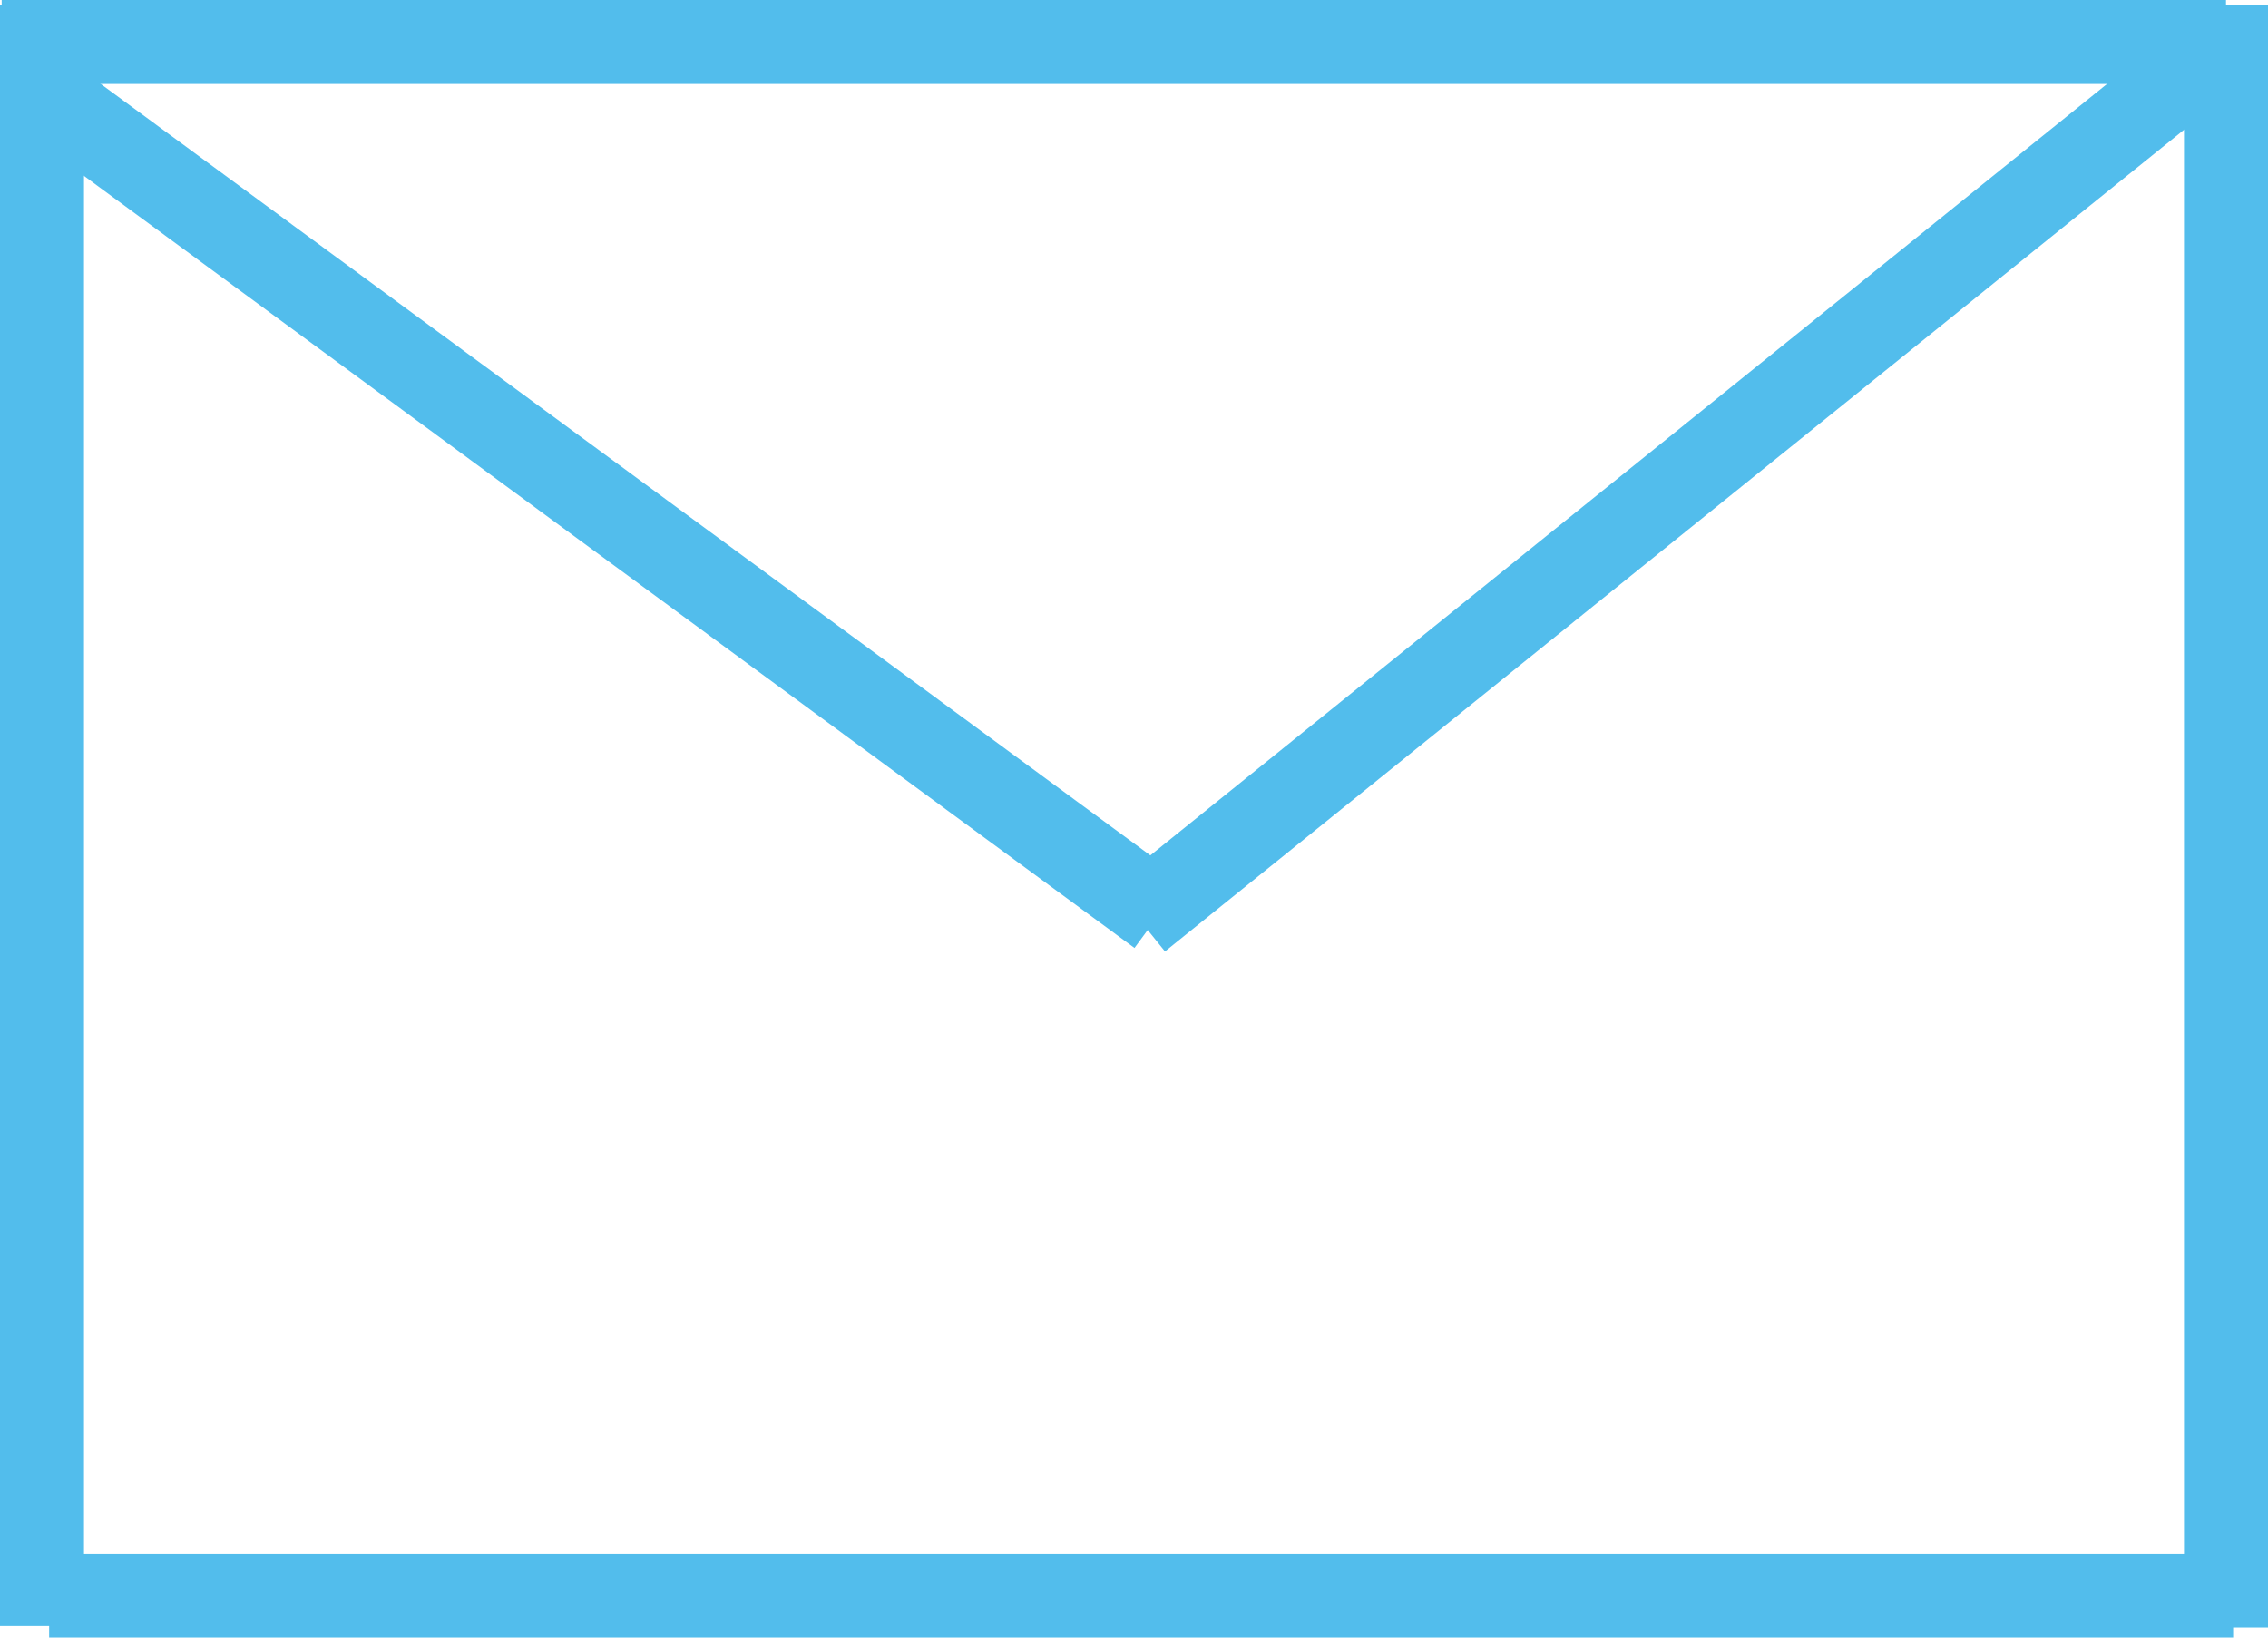
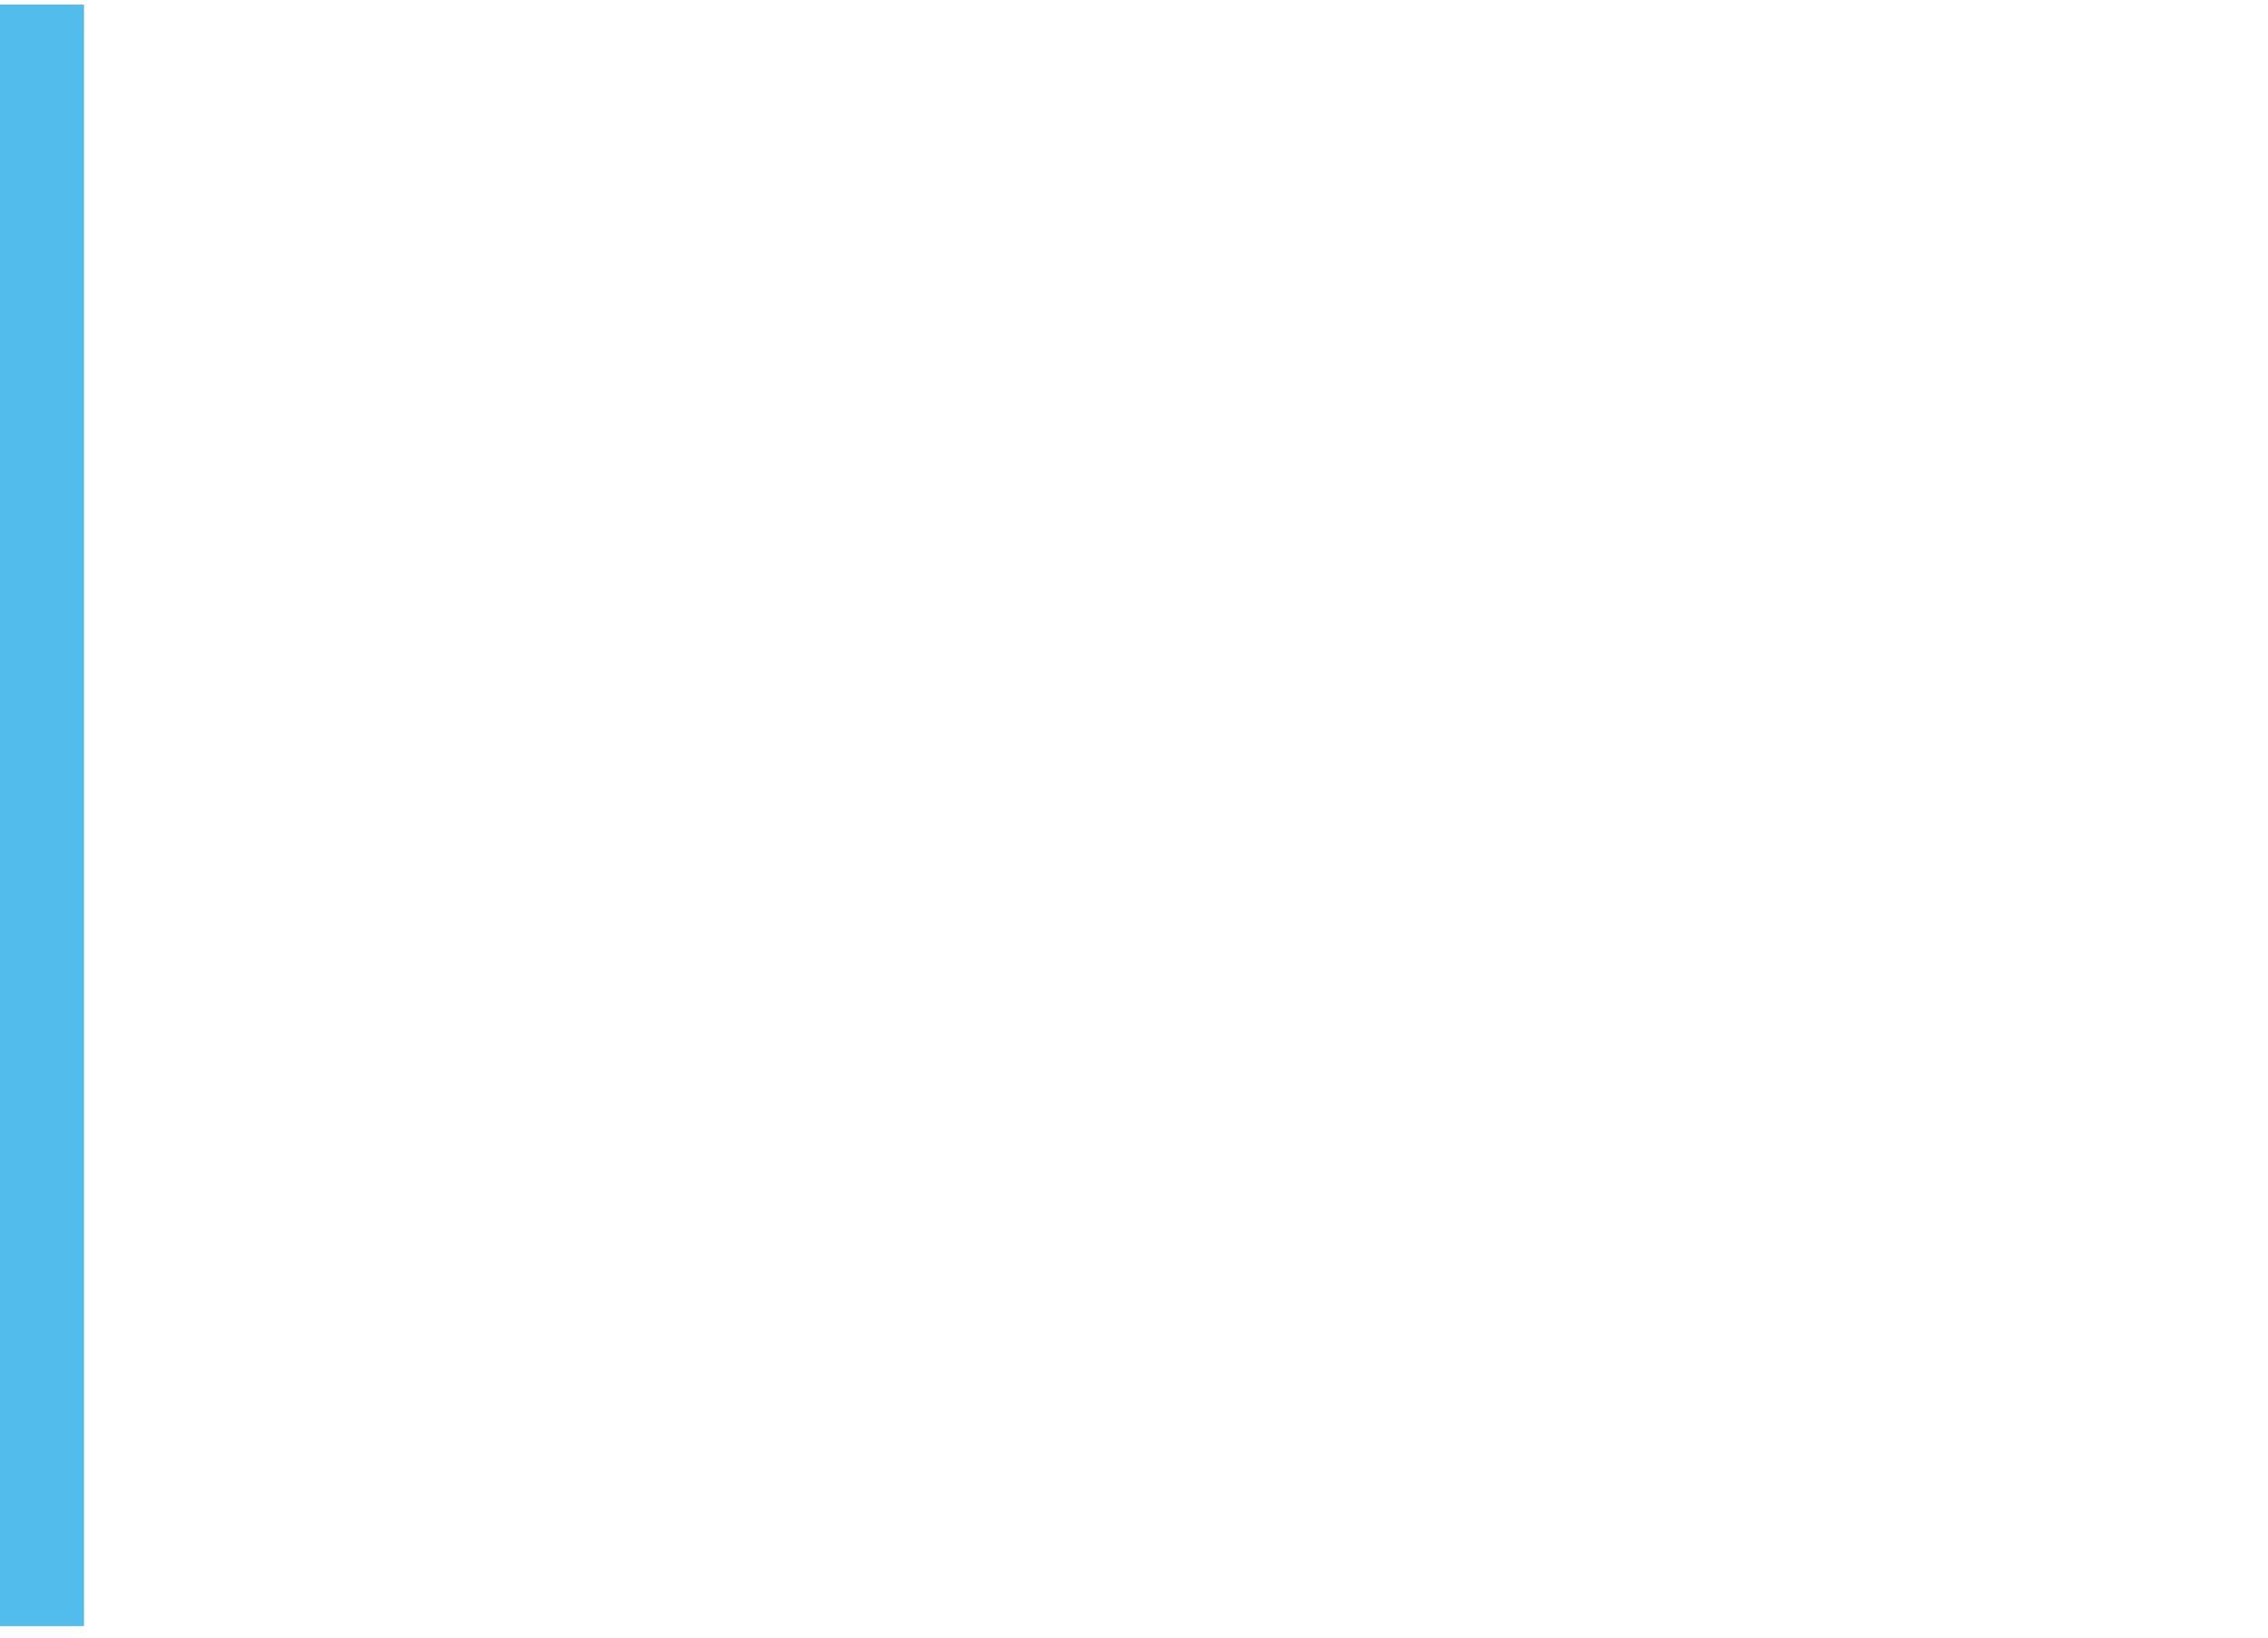
<svg xmlns="http://www.w3.org/2000/svg" xmlns:ns1="http://sodipodi.sourceforge.net/DTD/sodipodi-0.dtd" xmlns:ns2="http://www.inkscape.org/namespaces/inkscape" width="27" height="19.5" viewBox="0 0 27 19.5" version="1.1" id="svg30" ns1:docname="mail_icon.svg" ns2:version="1.0.2 (e86c870879, 2021-01-15, custom)">
  <defs id="defs34" />
  <g id="g28" transform="translate(-10.501,-10.663)">
    <g id="g26">
      <g id="g4">
-         <path fill="none" stroke="#52bdec" stroke-miterlimit="20" d="m 10.521,11.163 h 26.48" id="path2" />
-       </g>
+         </g>
      <g id="g8">
        <path fill="none" stroke="#52bdec" stroke-miterlimit="20" d="m 11.001,30.026 v 0 -19.308 0" id="path6" />
      </g>
      <g id="g12">
-         <path fill="none" stroke="#52bdec" stroke-miterlimit="20" d="m 37.086,29.663 h -26" id="path10" />
-       </g>
+         </g>
      <g id="g16">
-         <path fill="none" stroke="#52bdec" stroke-miterlimit="20" d="M 37.001,10.718 V 30.044" id="path14" />
-       </g>
+         </g>
      <g id="g20">
-         <path fill="none" stroke="#52bdec" stroke-miterlimit="20" d="m 11.086,11.832 13.217,9.716" id="path18" />
-       </g>
+         </g>
      <g id="g24">
-         <path fill="none" stroke="#52bdec" stroke-miterlimit="20" d="M 37.001,11.163 24.056,21.603" id="path22" />
-       </g>
+         </g>
    </g>
  </g>
</svg>